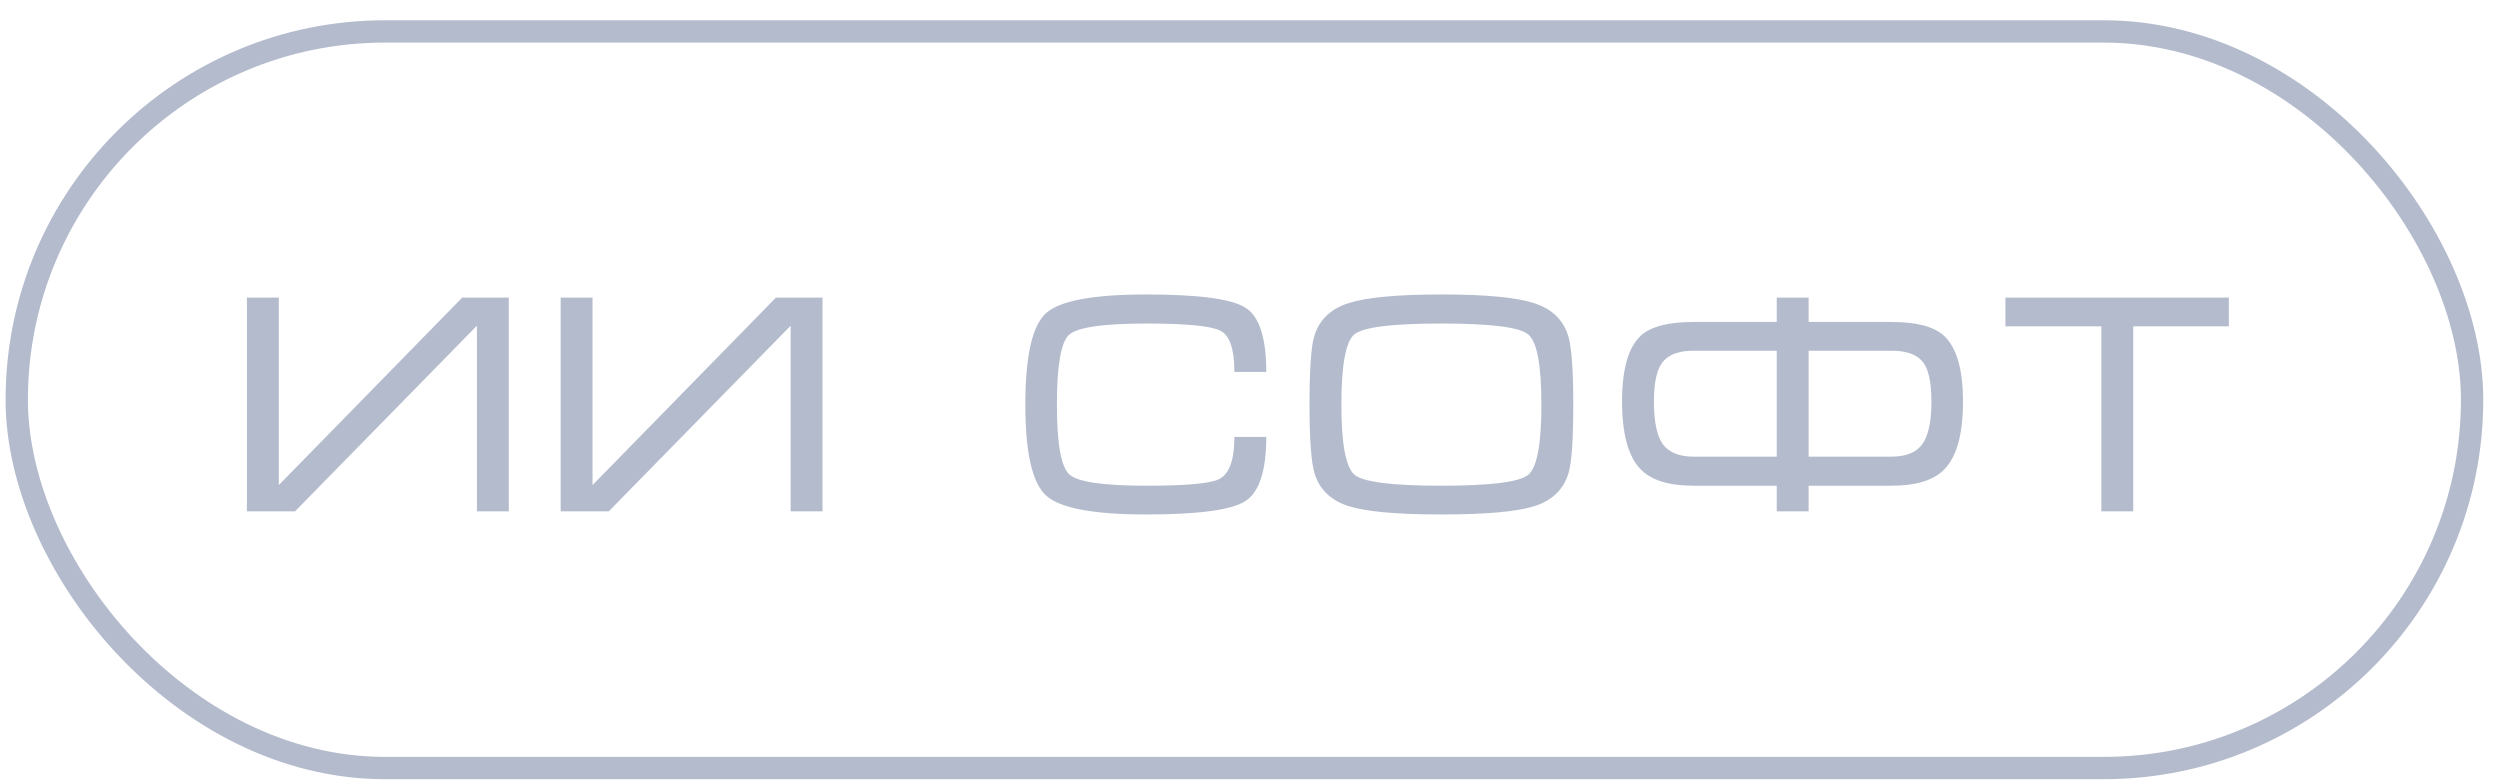
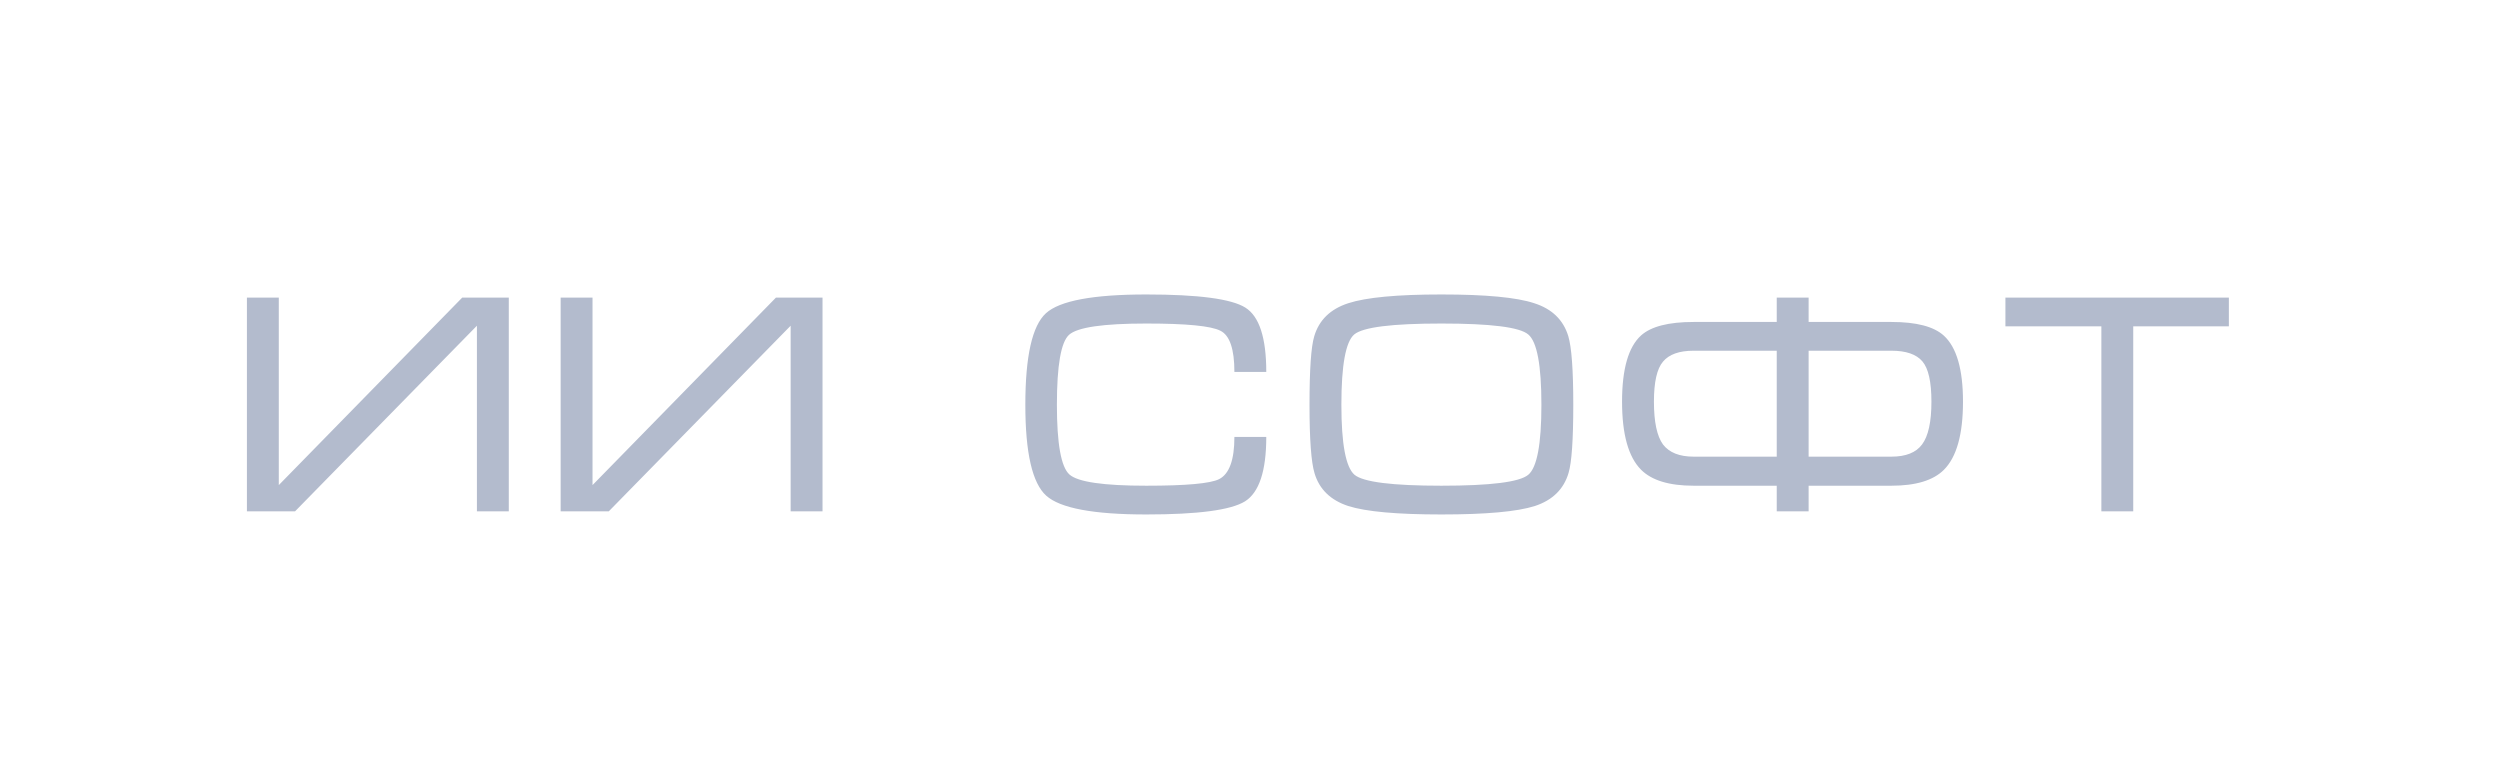
<svg xmlns="http://www.w3.org/2000/svg" width="112" height="35" viewBox="0 0 112 35" fill="none">
-   <rect x="0.75" y="1.408" width="110" height="33" rx="16.5" stroke="#B3BBCD" />
  <path d="M22.794 13.332V22.908H21.366V14.592L13.218 22.908H11.062V13.332H12.49V21.732L20.708 13.332H22.794ZM36.849 13.332V22.908H35.421V14.592L27.273 22.908H25.117V13.332H26.545V21.732L34.763 13.332H36.849ZM47.349 18.134C47.349 19.879 47.536 20.92 47.909 21.256C48.283 21.592 49.431 21.76 51.353 21.76C53.136 21.76 54.223 21.662 54.615 21.466C55.073 21.233 55.301 20.603 55.301 19.576H56.729C56.729 21.097 56.412 22.059 55.777 22.46C55.143 22.852 53.668 23.048 51.353 23.048C48.992 23.048 47.499 22.768 46.873 22.208C46.248 21.648 45.935 20.29 45.935 18.134C45.935 15.959 46.243 14.592 46.859 14.032C47.475 13.472 48.973 13.192 51.353 13.192C53.687 13.192 55.166 13.388 55.791 13.78C56.417 14.172 56.729 15.133 56.729 16.664H55.301C55.301 15.637 55.091 15.021 54.671 14.816C54.251 14.601 53.145 14.494 51.353 14.494C49.421 14.494 48.269 14.662 47.895 14.998C47.531 15.325 47.349 16.37 47.349 18.134ZM64.575 23.048C62.587 23.048 61.196 22.922 60.403 22.67C59.609 22.409 59.105 21.919 58.891 21.2C58.741 20.705 58.666 19.683 58.666 18.134C58.666 16.557 58.736 15.535 58.877 15.068C59.091 14.34 59.6 13.845 60.403 13.584C61.205 13.323 62.596 13.192 64.575 13.192C66.562 13.192 67.948 13.323 68.733 13.584C69.526 13.836 70.034 14.326 70.258 15.054C70.408 15.549 70.483 16.575 70.483 18.134C70.483 19.702 70.412 20.719 70.272 21.186C70.058 21.914 69.554 22.409 68.76 22.67C67.967 22.922 66.572 23.048 64.575 23.048ZM64.575 21.76C66.777 21.76 68.075 21.597 68.466 21.27C68.859 20.943 69.055 19.898 69.055 18.134C69.055 16.361 68.859 15.311 68.466 14.984C68.084 14.657 66.787 14.494 64.575 14.494C62.362 14.494 61.06 14.657 60.669 14.984C60.286 15.311 60.094 16.361 60.094 18.134C60.094 19.889 60.291 20.934 60.682 21.27C61.075 21.597 62.372 21.76 64.575 21.76ZM79.598 14.424V13.332H81.026V14.424H84.736C85.856 14.424 86.64 14.629 87.088 15.04C87.657 15.563 87.942 16.547 87.942 17.994C87.942 19.459 87.657 20.477 87.088 21.046C86.612 21.522 85.828 21.76 84.736 21.76H81.026V22.908H79.598V21.76H75.874C74.782 21.76 73.998 21.522 73.522 21.046C72.953 20.477 72.668 19.459 72.668 17.994C72.668 16.529 72.953 15.539 73.522 15.026C73.97 14.625 74.754 14.424 75.874 14.424H79.598ZM79.598 15.712H75.874C75.23 15.712 74.773 15.875 74.502 16.202C74.231 16.519 74.096 17.117 74.096 17.994C74.096 18.899 74.231 19.539 74.502 19.912C74.782 20.276 75.24 20.458 75.874 20.458H79.598V15.712ZM81.026 20.458H84.736C85.38 20.458 85.838 20.276 86.108 19.912C86.388 19.539 86.528 18.899 86.528 17.994C86.528 17.107 86.393 16.505 86.122 16.188C85.852 15.871 85.389 15.712 84.736 15.712H81.026V20.458ZM89.843 13.332H99.853V14.62H95.569V22.908H94.141V14.62H89.843V13.332Z" fill="#B3BBCD" />
</svg>